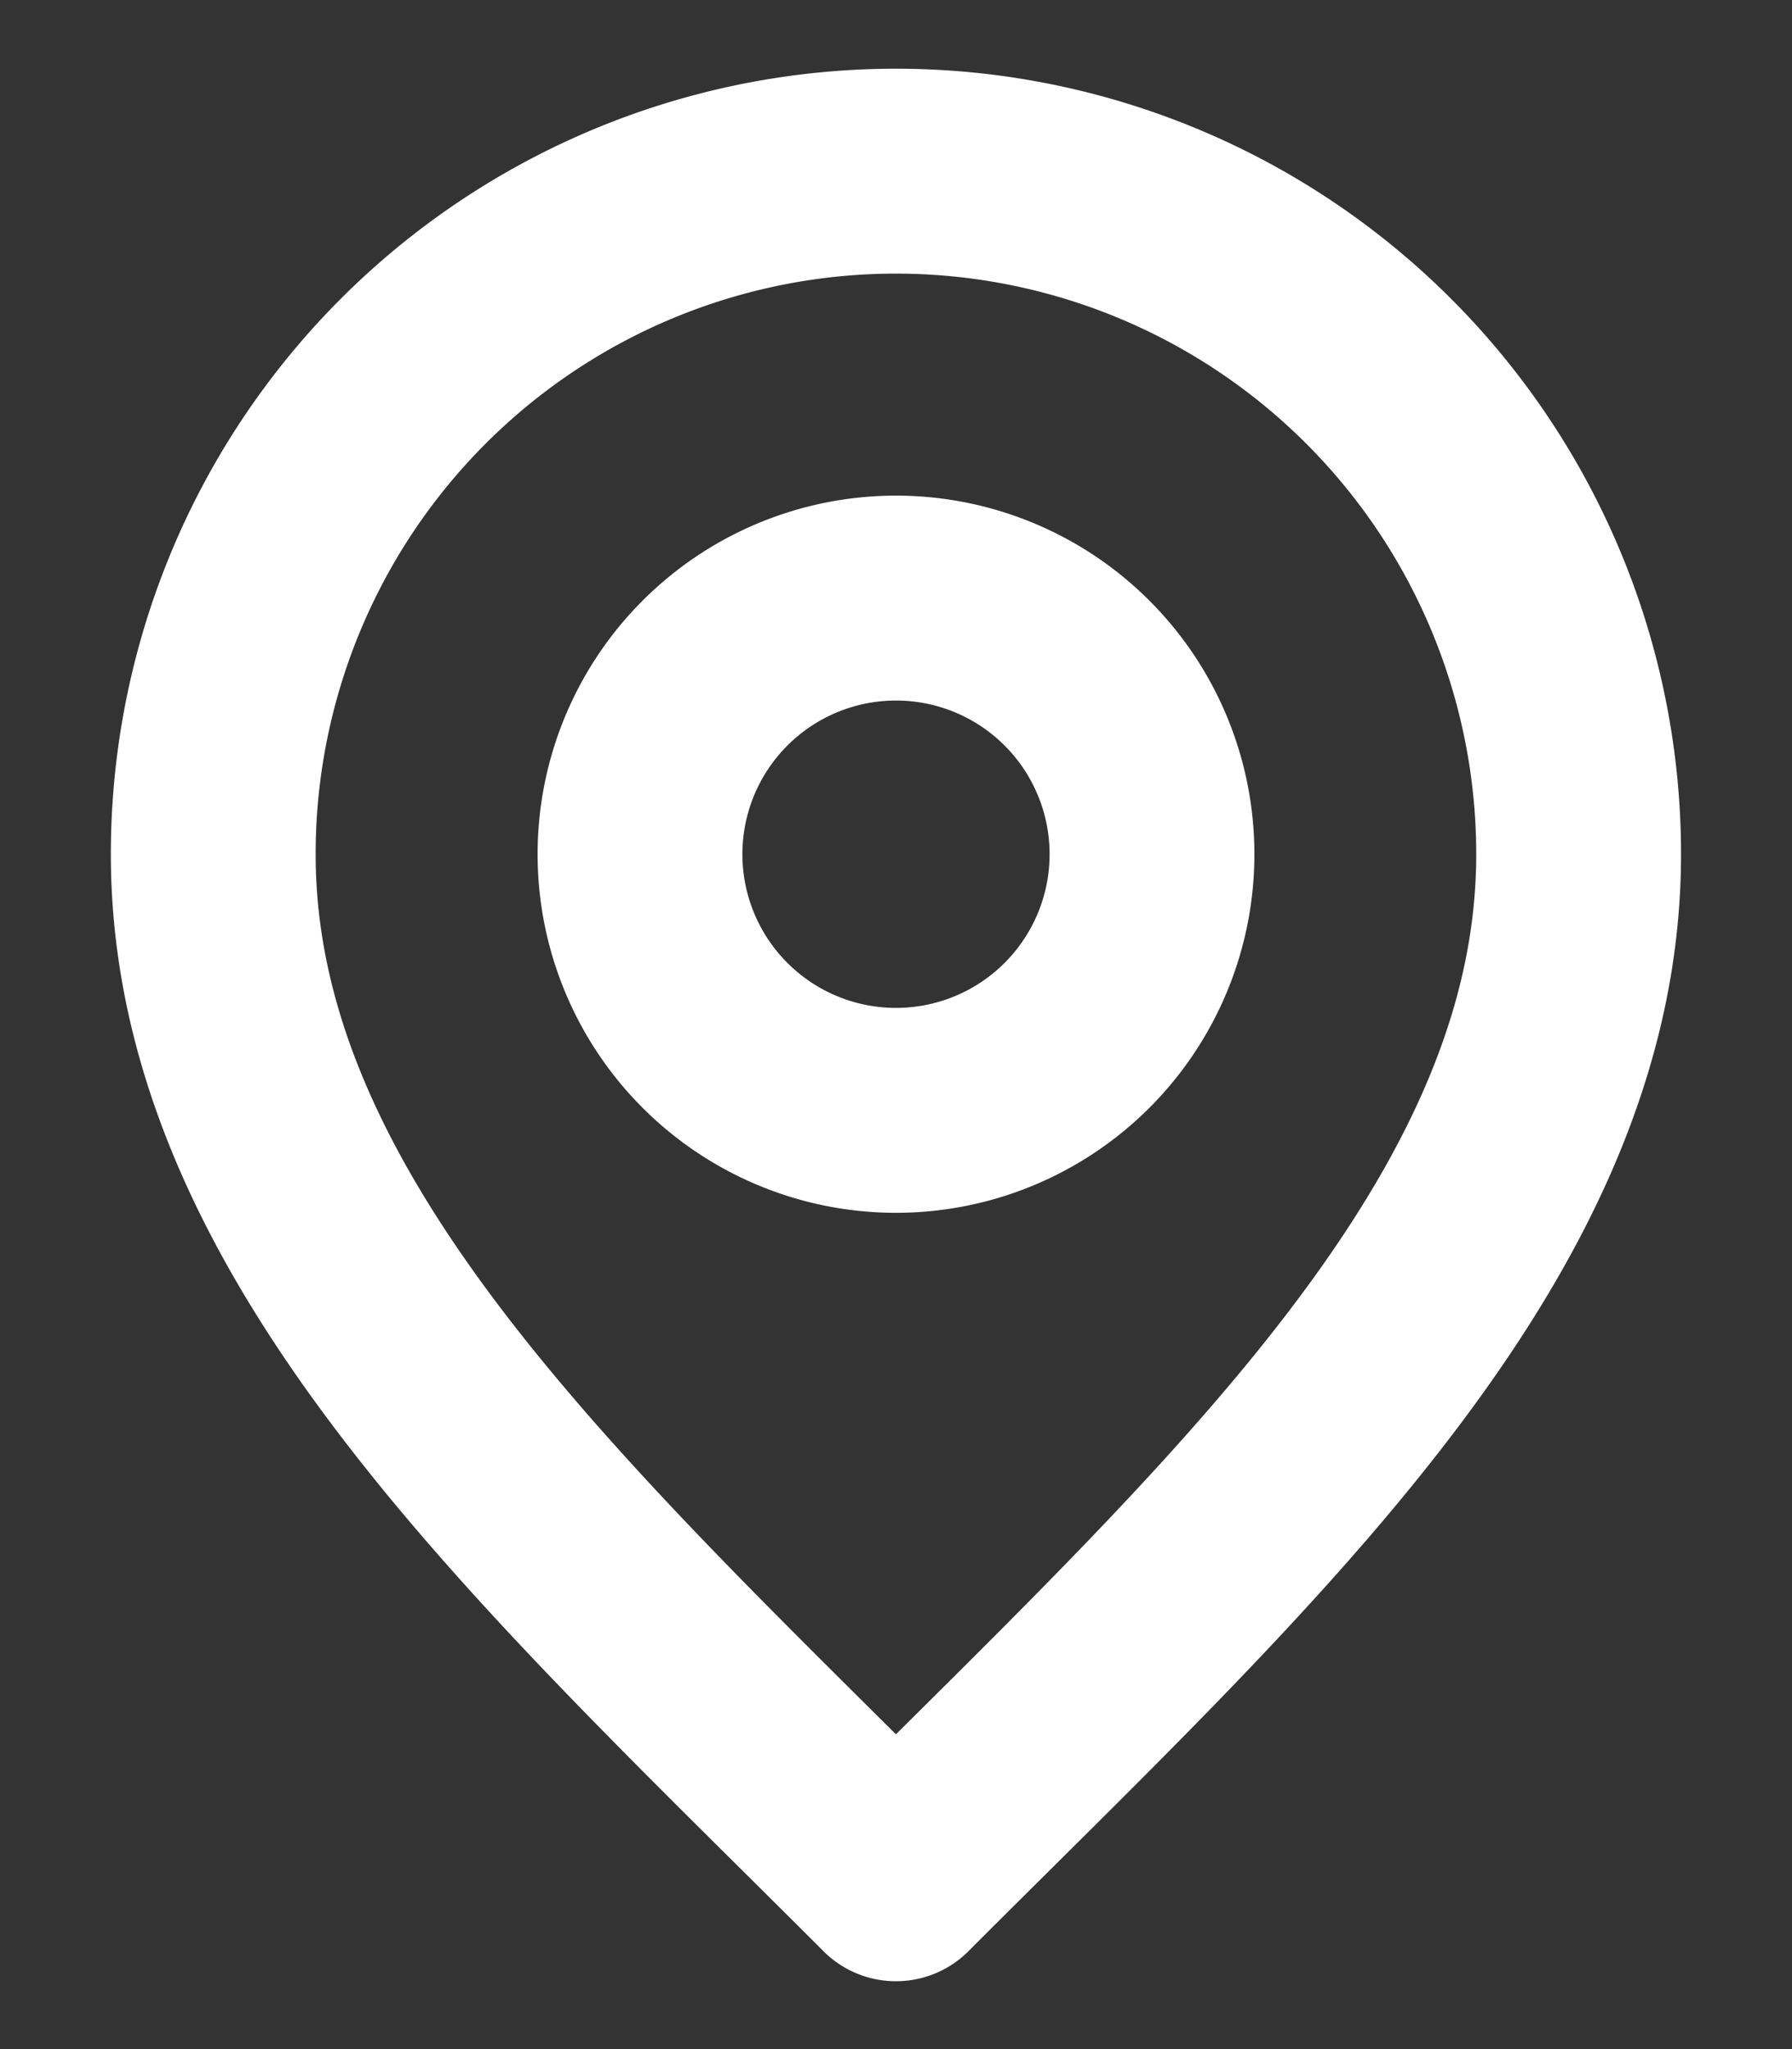
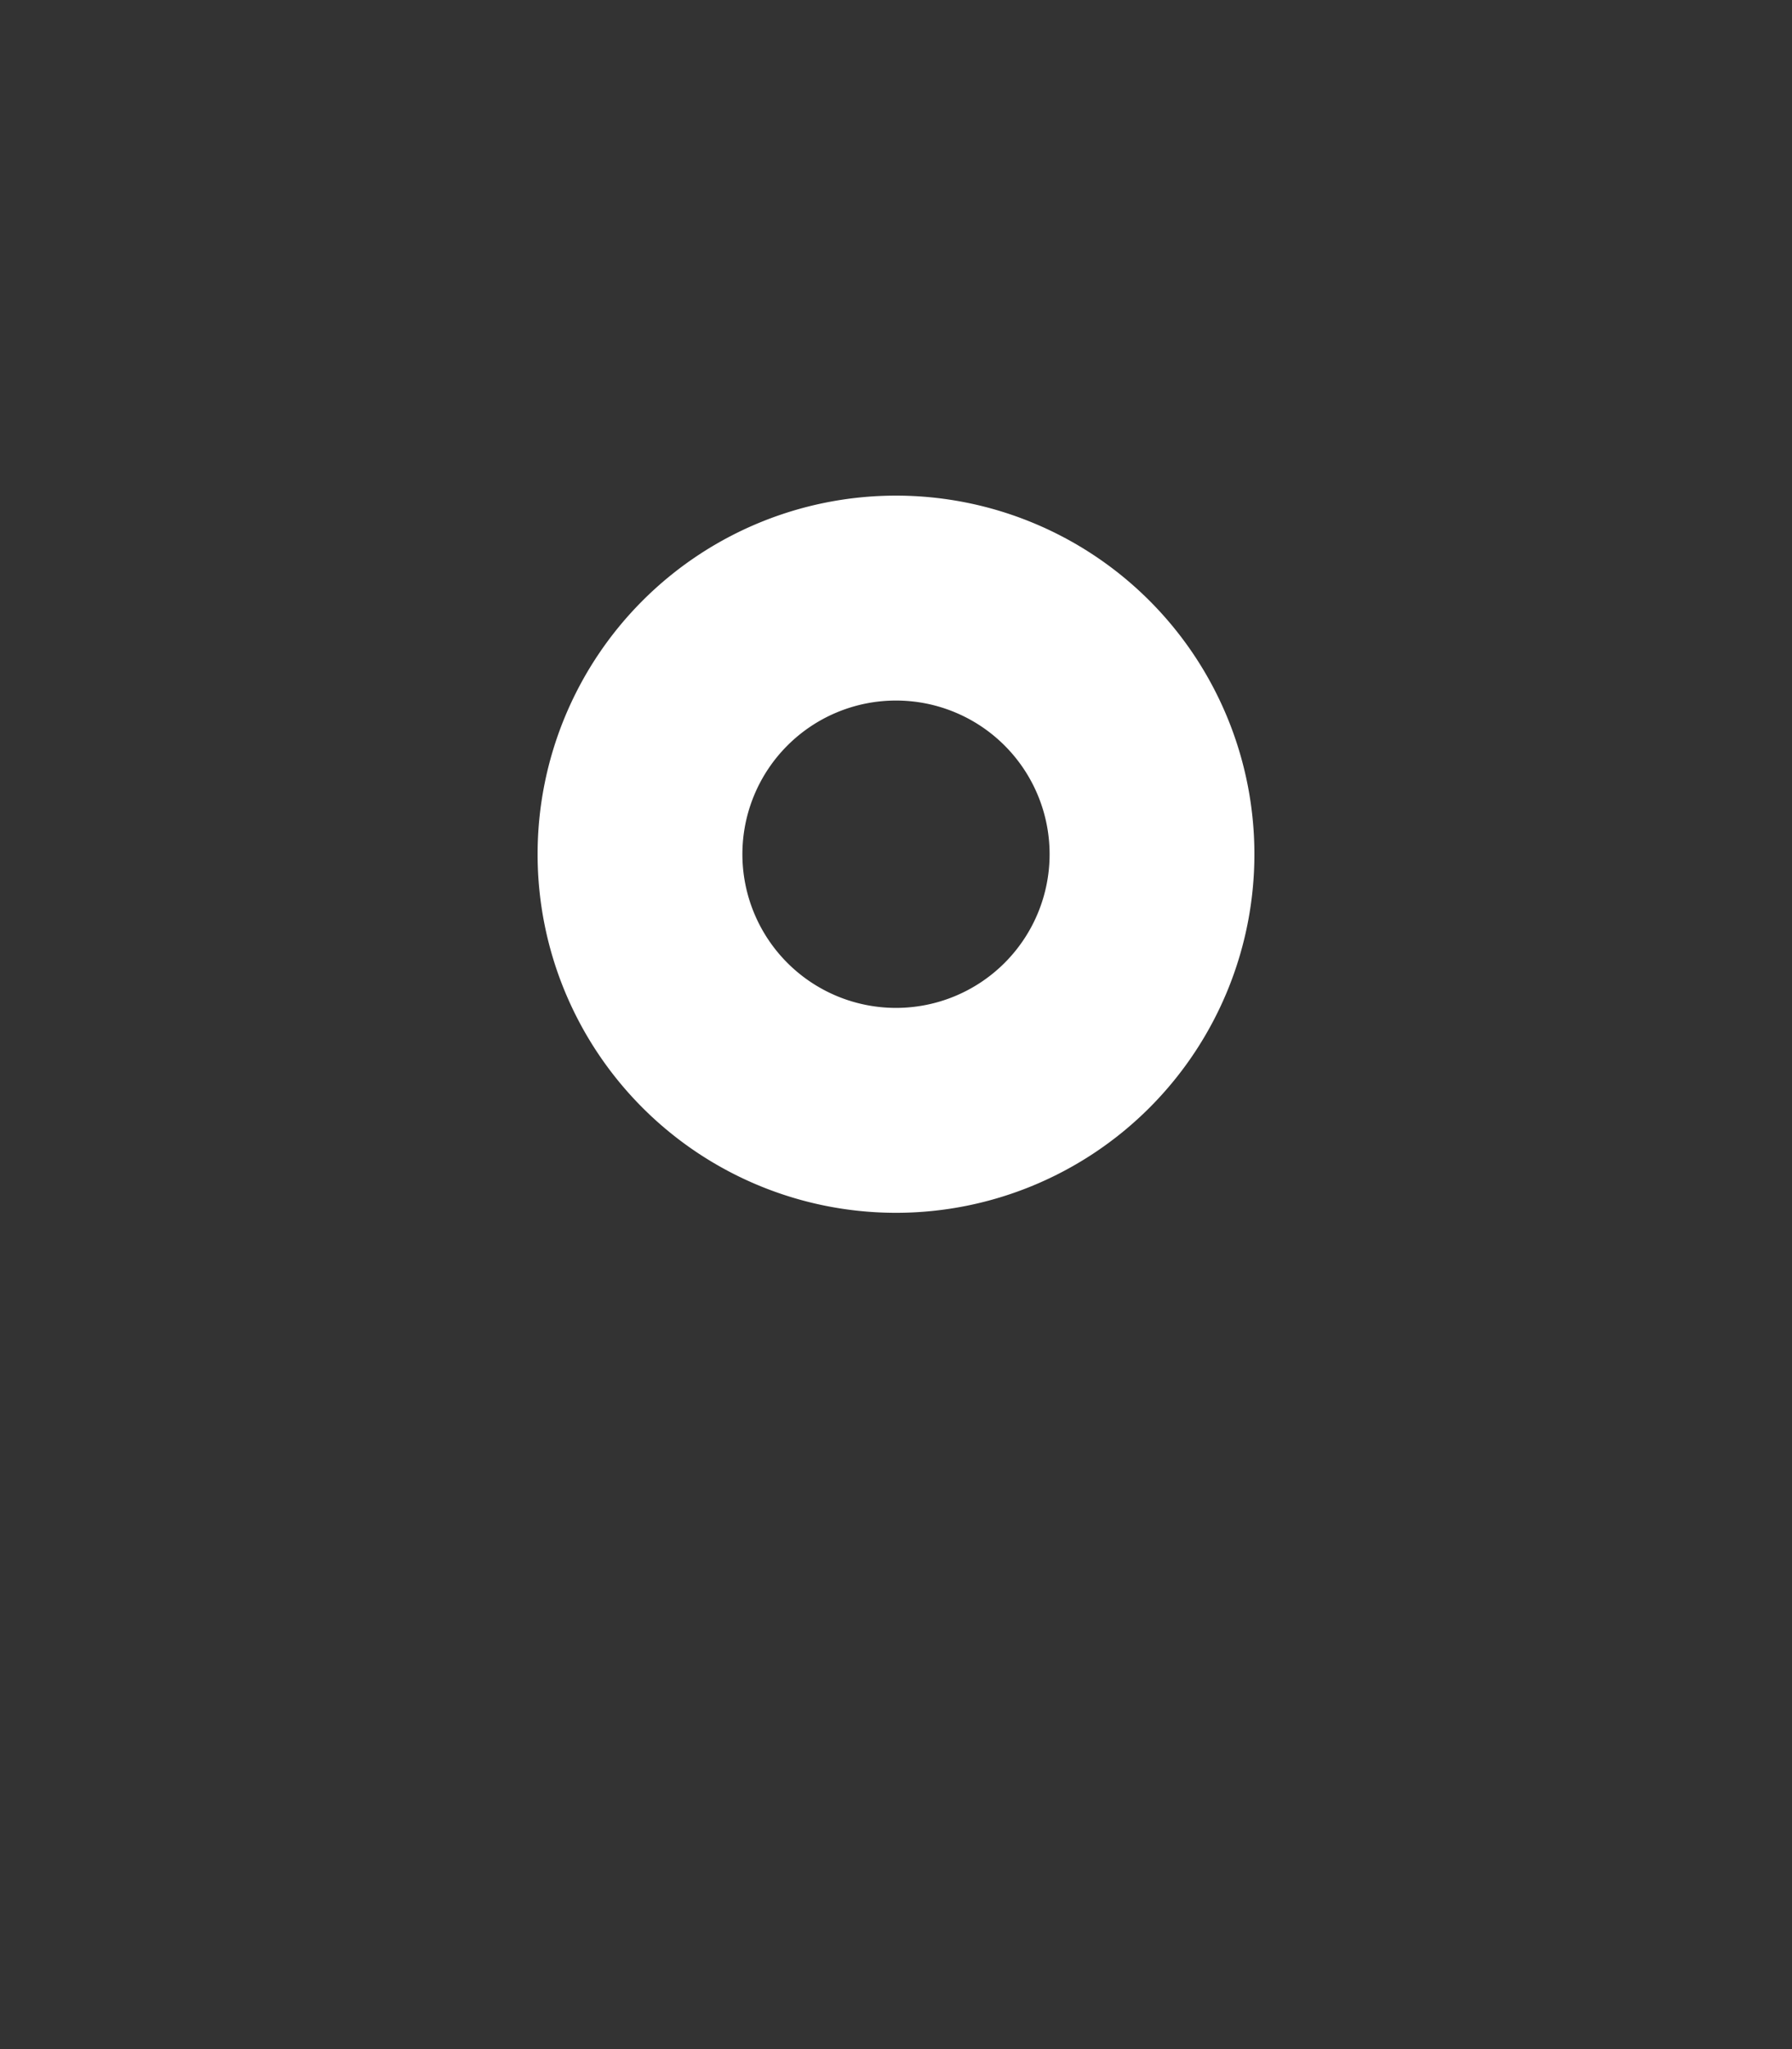
<svg xmlns="http://www.w3.org/2000/svg" width="14" height="16" viewBox="0 0 14 16" fill="none">
  <rect x="0" y="0" width="14" height="16" fill="#333333" stroke="none" />
  <path d="M7 8.67a2 2 0 1 0 0-4 2 2 0 0 0 0 4z" stroke="#fff" stroke-width="1.6" stroke-linecap="round" stroke-linejoin="round" />
-   <path d="M7 14.67c2.666-2.667 5.333-5.055 5.333-8a5.333 5.333 0 0 0-10.667 0c0 2.945 2.667 5.333 5.333 8z" stroke="#fff" stroke-width="1.6" stroke-linecap="round" stroke-linejoin="round" />
</svg>